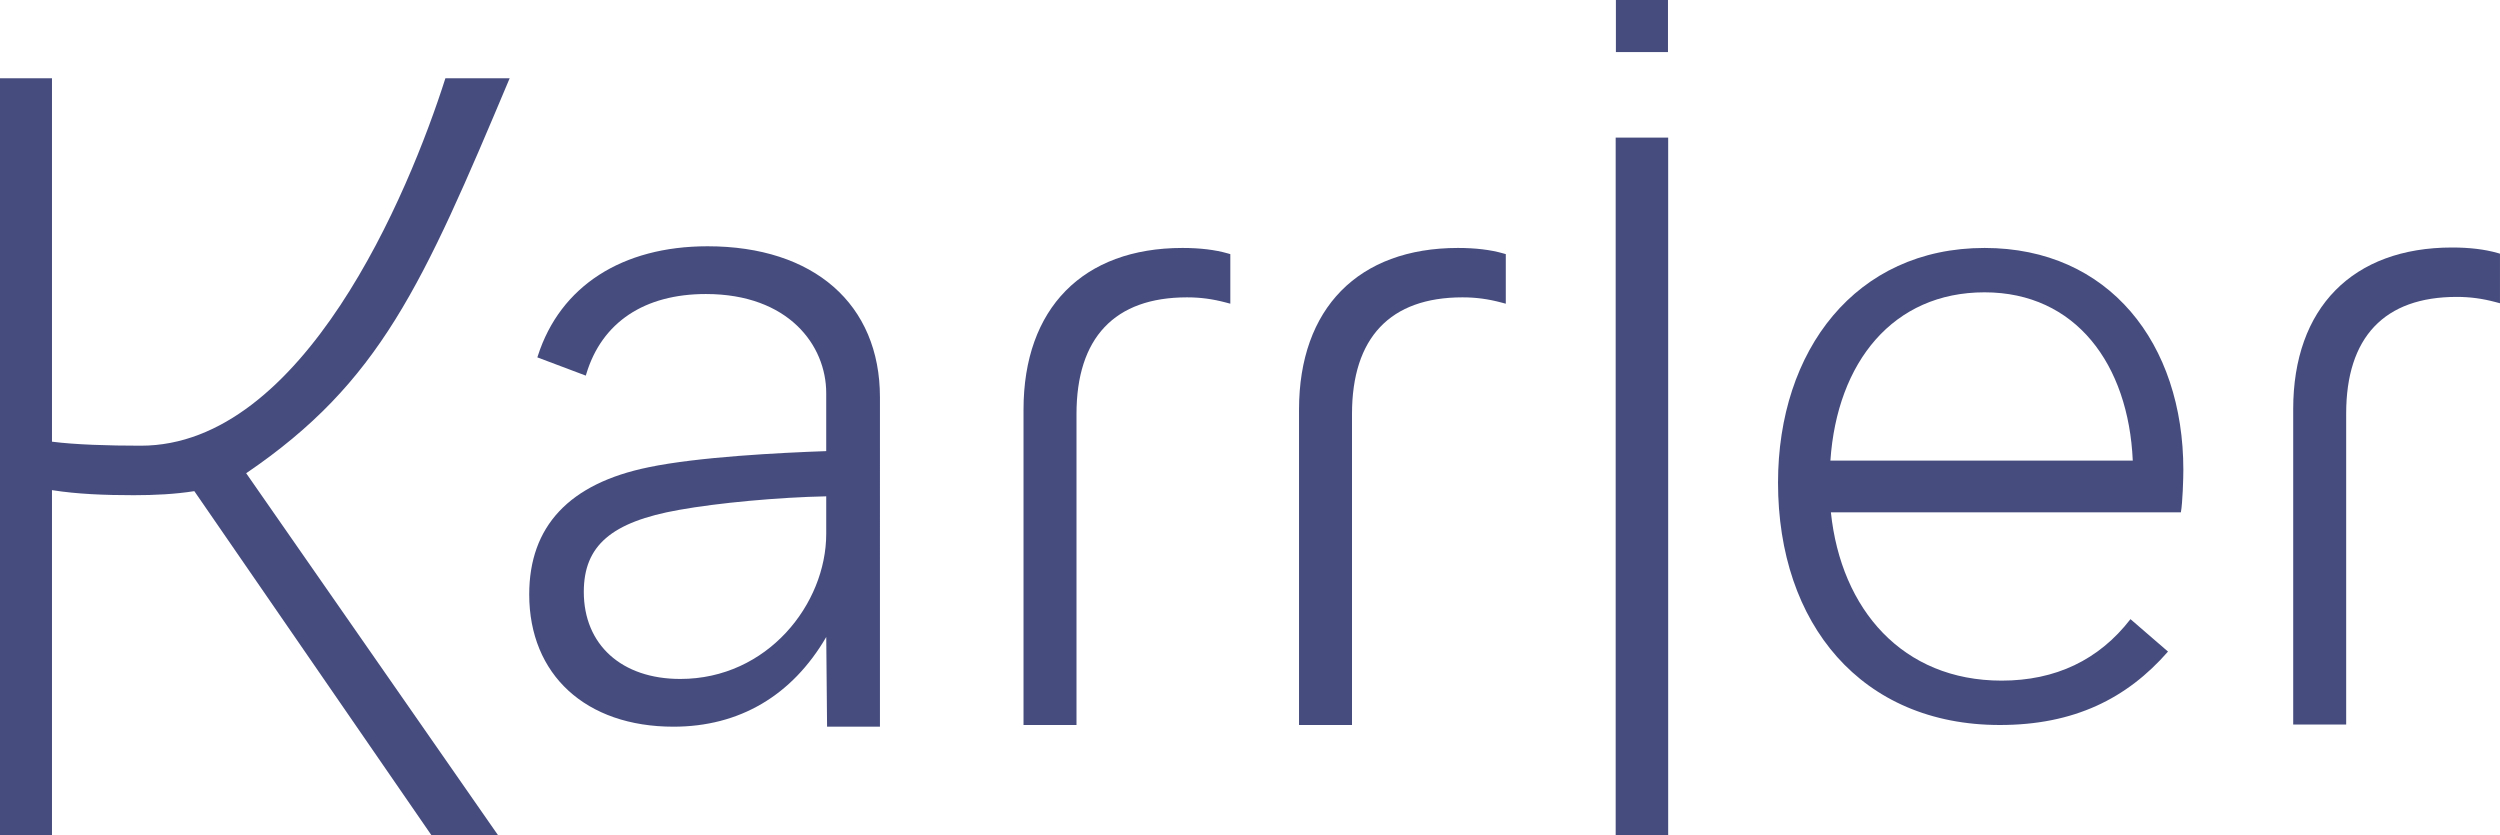
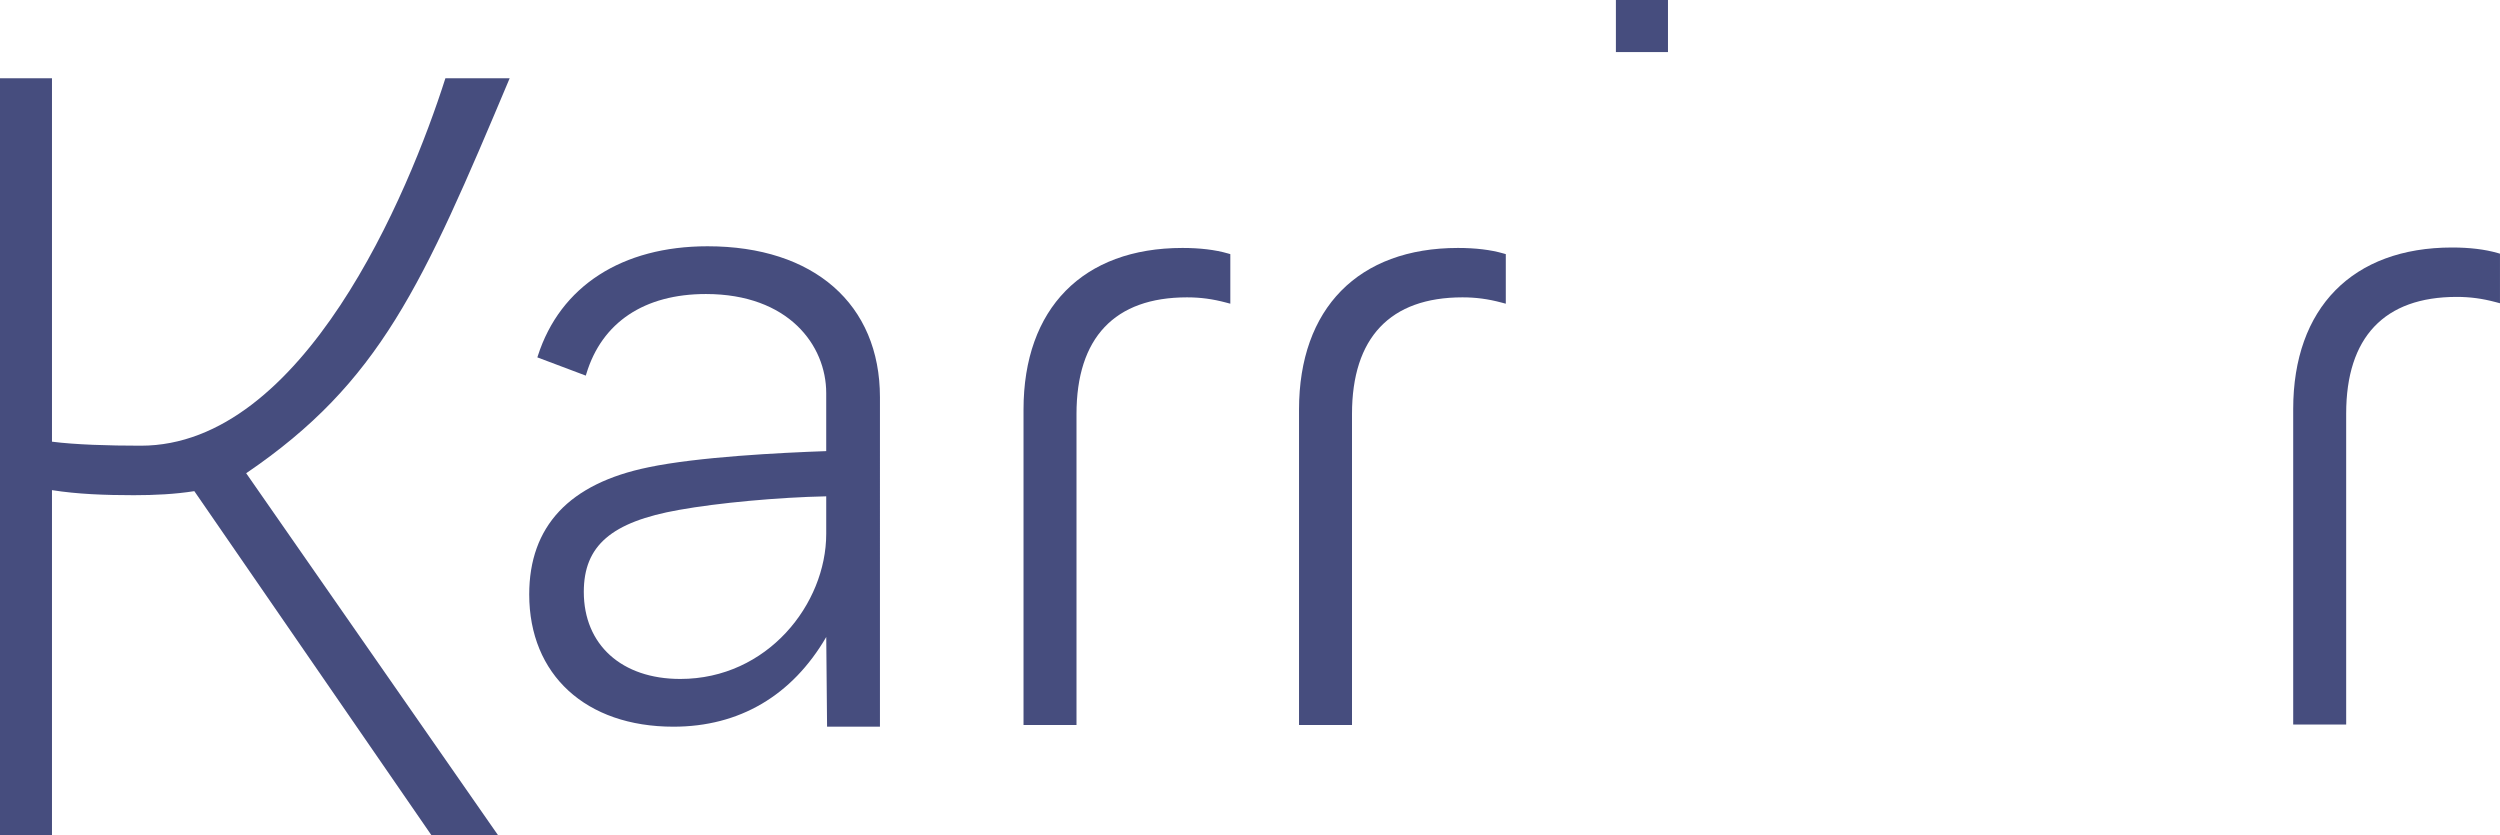
<svg xmlns="http://www.w3.org/2000/svg" version="1.1" id="Layer_1" x="0px" y="0px" viewBox="0 0 1000 334.14" style="enable-background:new 0 0 1000 334.14;" xml:space="preserve">
  <style type="text/css">
	.st0{fill:#464D7E;}
</style>
  <g>
    <path class="st0" d="M283.03,98.51c-34.21,0-58.95,15.97-67.89,43.83l-0.2,0.61l19.38,7.3l0.21-0.69   c6.21-20.6,23.19-31.95,47.83-31.95c33.07,0,48.13,20.53,48.13,39.61v23.23c-18.37,0.64-51.39,2.32-71.16,6.48   c-31.61,6.49-47.64,23.59-47.64,50.84c0,32.14,22.65,52.91,57.69,52.91c26.34,0,47.45-12.4,61.12-35.88l0.33,35.88h21.15V158.92   C351.98,121.66,325.56,98.51,283.03,98.51z M330.49,213.53c0,28.03-23.46,58.05-58.38,58.05c-23.44,0-38.59-13.67-38.59-34.83   c0-18.49,11.02-27.98,38.02-32.78c15.67-2.82,39.8-5.05,58.95-5.44V213.53z" />
    <path class="st0" d="M203.87,31.3h-25.71c-14.73,46.3-56.82,146.98-121.84,146.98c-12.91,0-26.24-0.41-35.53-1.61V31.3H0v302.85   h20.79v-138.1c10.1,1.62,21.42,2.03,32.7,2.03c8.48,0,16.57-0.41,24.24-1.62l94.89,137.7h26.65L98.47,189.29   C151.98,152.92,168.96,114.28,203.87,31.3z" />
    <path class="st0" d="M583.18,99.18c-39.8,0-63.57,24.17-63.57,64.65V290h21.19V165.6c0-30.53,15.28-46.66,44.17-46.66   c5.39,0,10.22,0.64,15.66,2.09l1.69,0.45v-19.83l-0.98-0.28C596.29,99.91,590.18,99.18,583.18,99.18z" />
    <path class="st0" d="M472.98,99.18c-39.8,0-63.57,24.17-63.57,64.65V290h21.19V165.6c0-30.53,15.28-46.66,44.18-46.66   c5.39,0,10.22,0.64,15.66,2.09l1.69,0.45v-19.83l-0.98-0.28C486.1,99.91,479.98,99.18,472.98,99.18z" />
-     <path class="st0" d="M999.02,101.19c-5.06-1.45-11.17-2.19-18.17-2.19c-39.8,0-63.57,24.17-63.57,64.65v126.17h21.19v-124.4   c0-30.53,15.27-46.66,44.17-46.66c5.39,0,10.22,0.64,15.66,2.09l1.69,0.45v-19.83L999.02,101.19z" />
-     <rect x="646.27" y="55.04" class="st0" width="21" height="279.11" />
+     <path class="st0" d="M999.02,101.19c-5.06-1.45-11.17-2.19-18.17-2.19c-39.8,0-63.57,24.17-63.57,64.65v126.17h21.19v-124.4   c0-30.53,15.27-46.66,44.17-46.66c5.39,0,10.22,0.64,15.66,2.09l1.69,0.45v-19.83L999.02,101.19" />
    <rect x="646.36" class="st0" width="20.83" height="20.83" />
-     <path class="st0" d="M793.81,99.18c-51.55,0-82.6,40.97-82.6,93.87c0,56.66,33.44,96.95,88.73,96.95c29.7,0,50.87-10.6,67.26-29.37   l-15.01-12.97c-12.64,16.38-30.05,24.59-51.54,24.59c-39.58,0-64.23-28.42-68.29-67.32h139.99c0.7-3.74,0.99-13.58,0.99-17   C873.34,137.41,843.64,99.18,793.81,99.18z M732.16,184.25c2.68-39.42,25.1-67.32,61.65-67.32c36.54,0,57.61,28.88,59.3,67.32   H732.16z" />
  </g>
</svg>